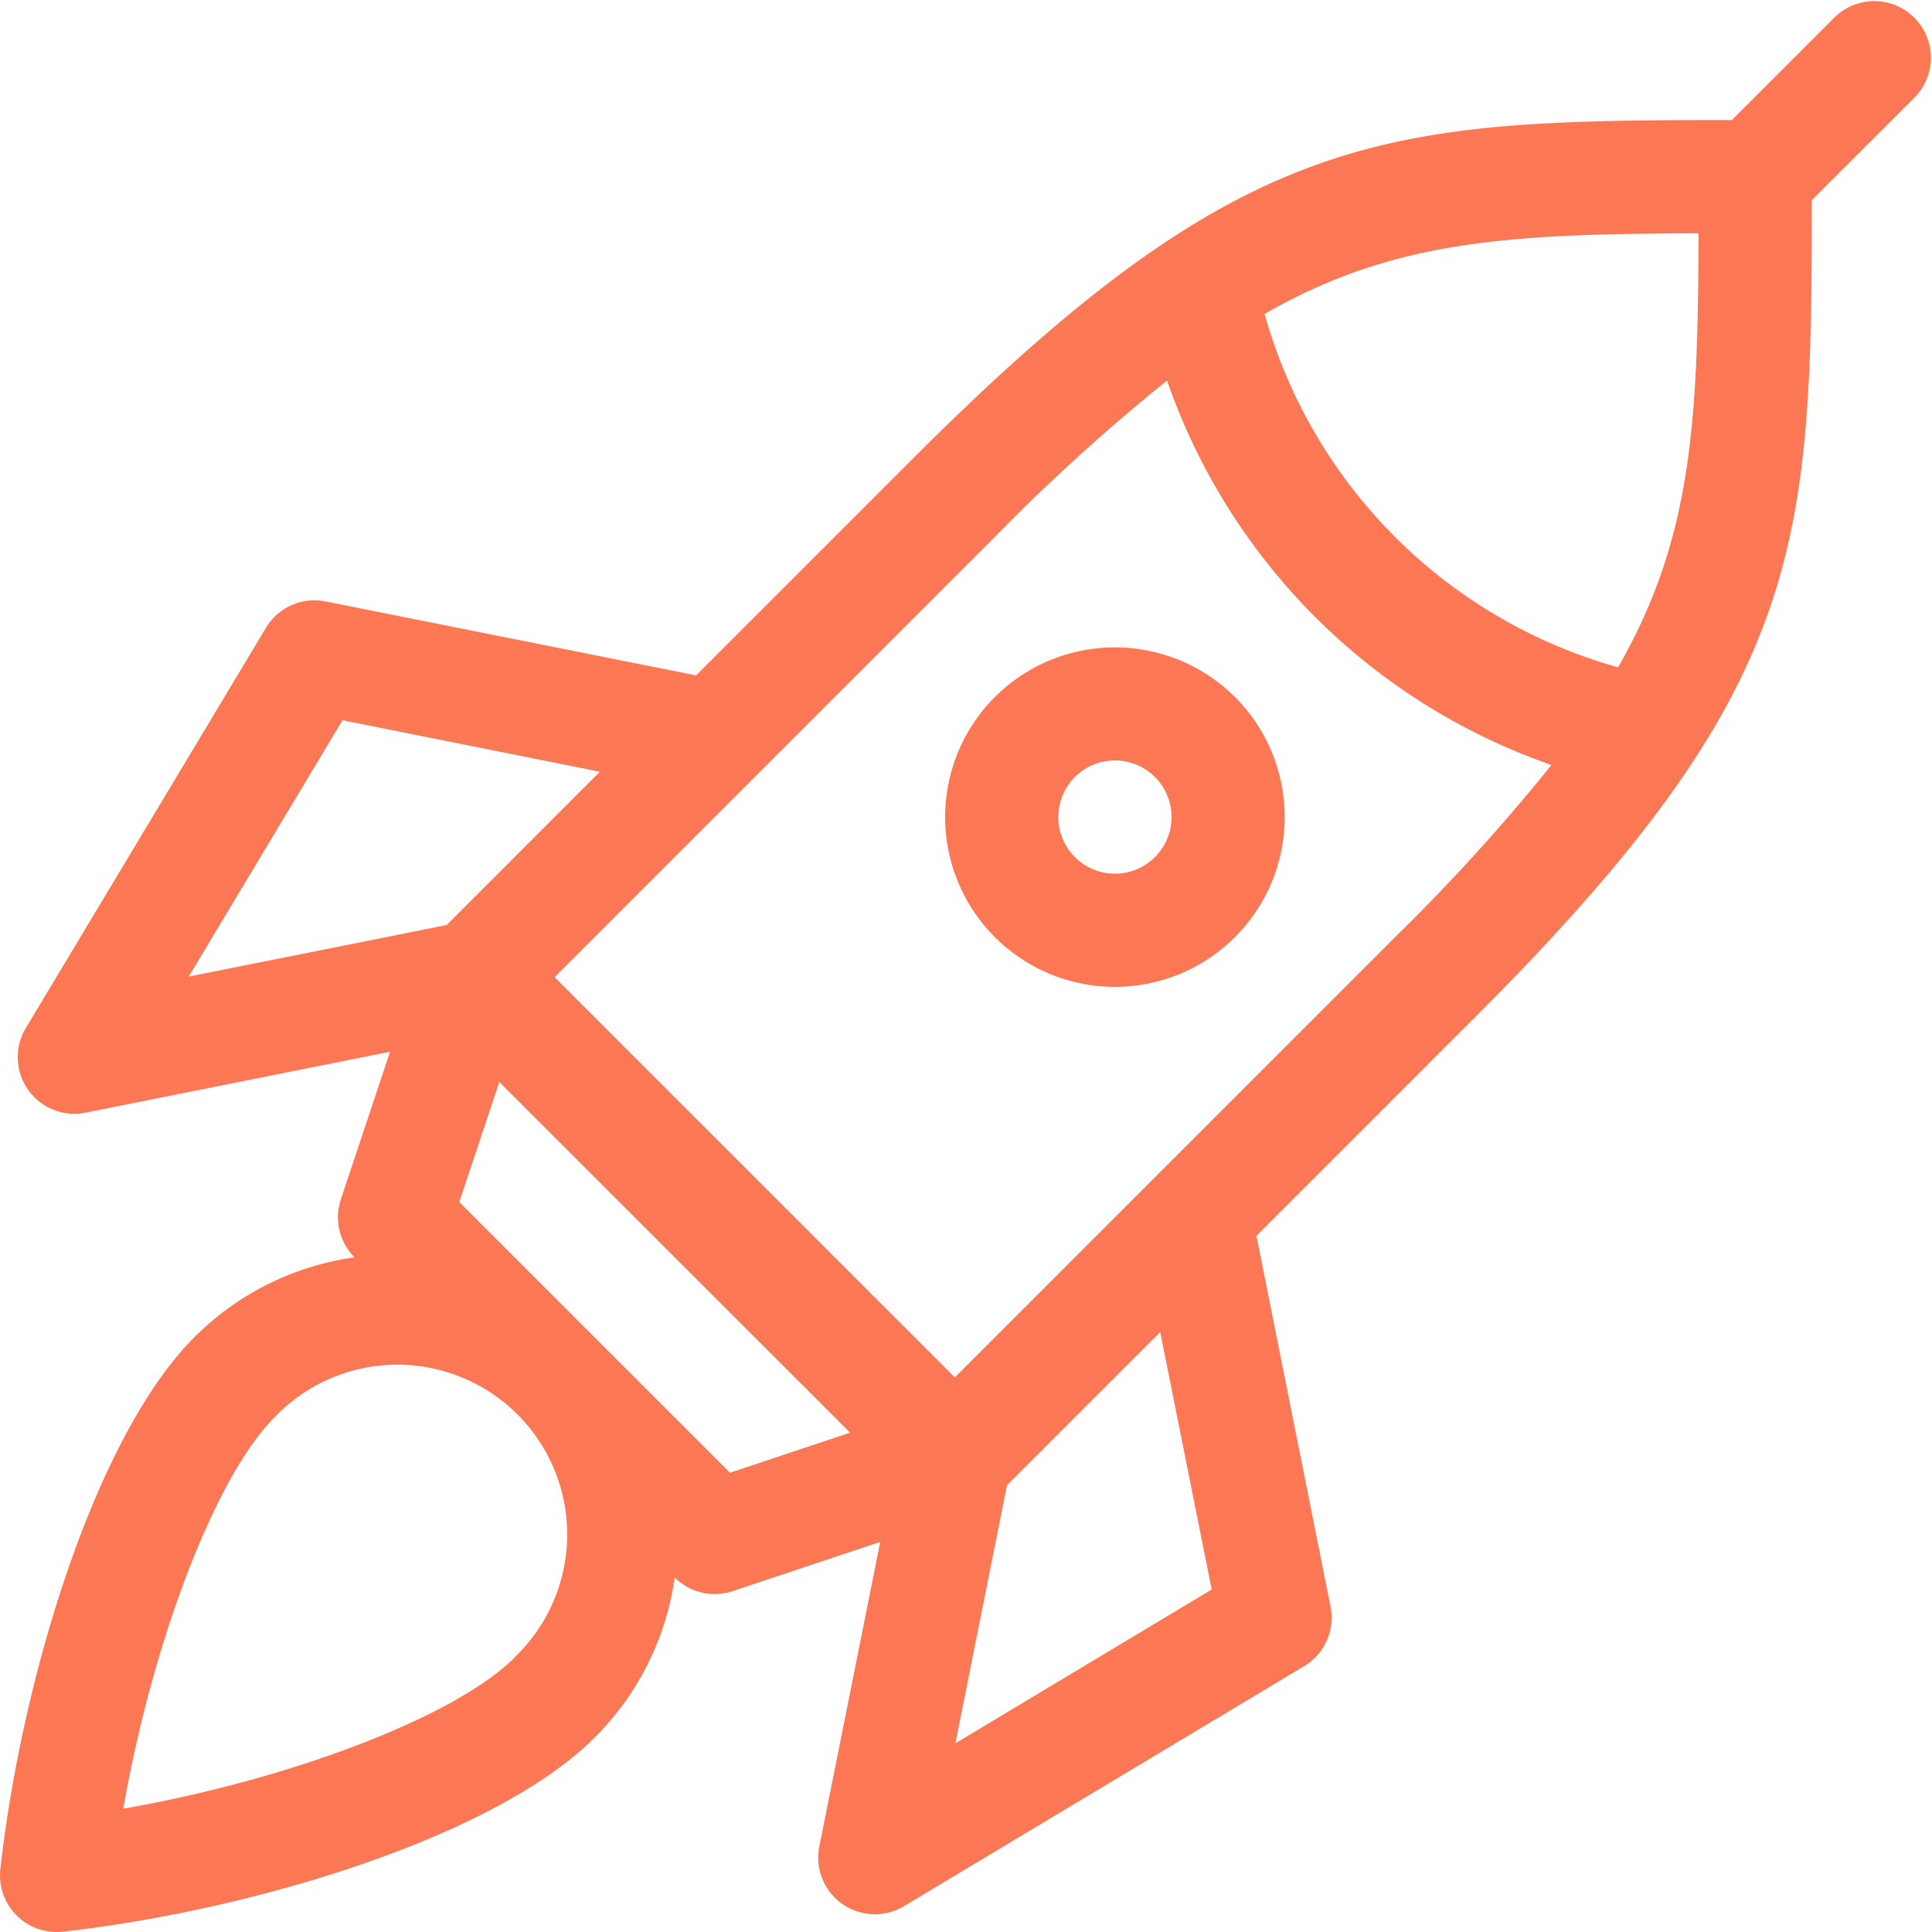
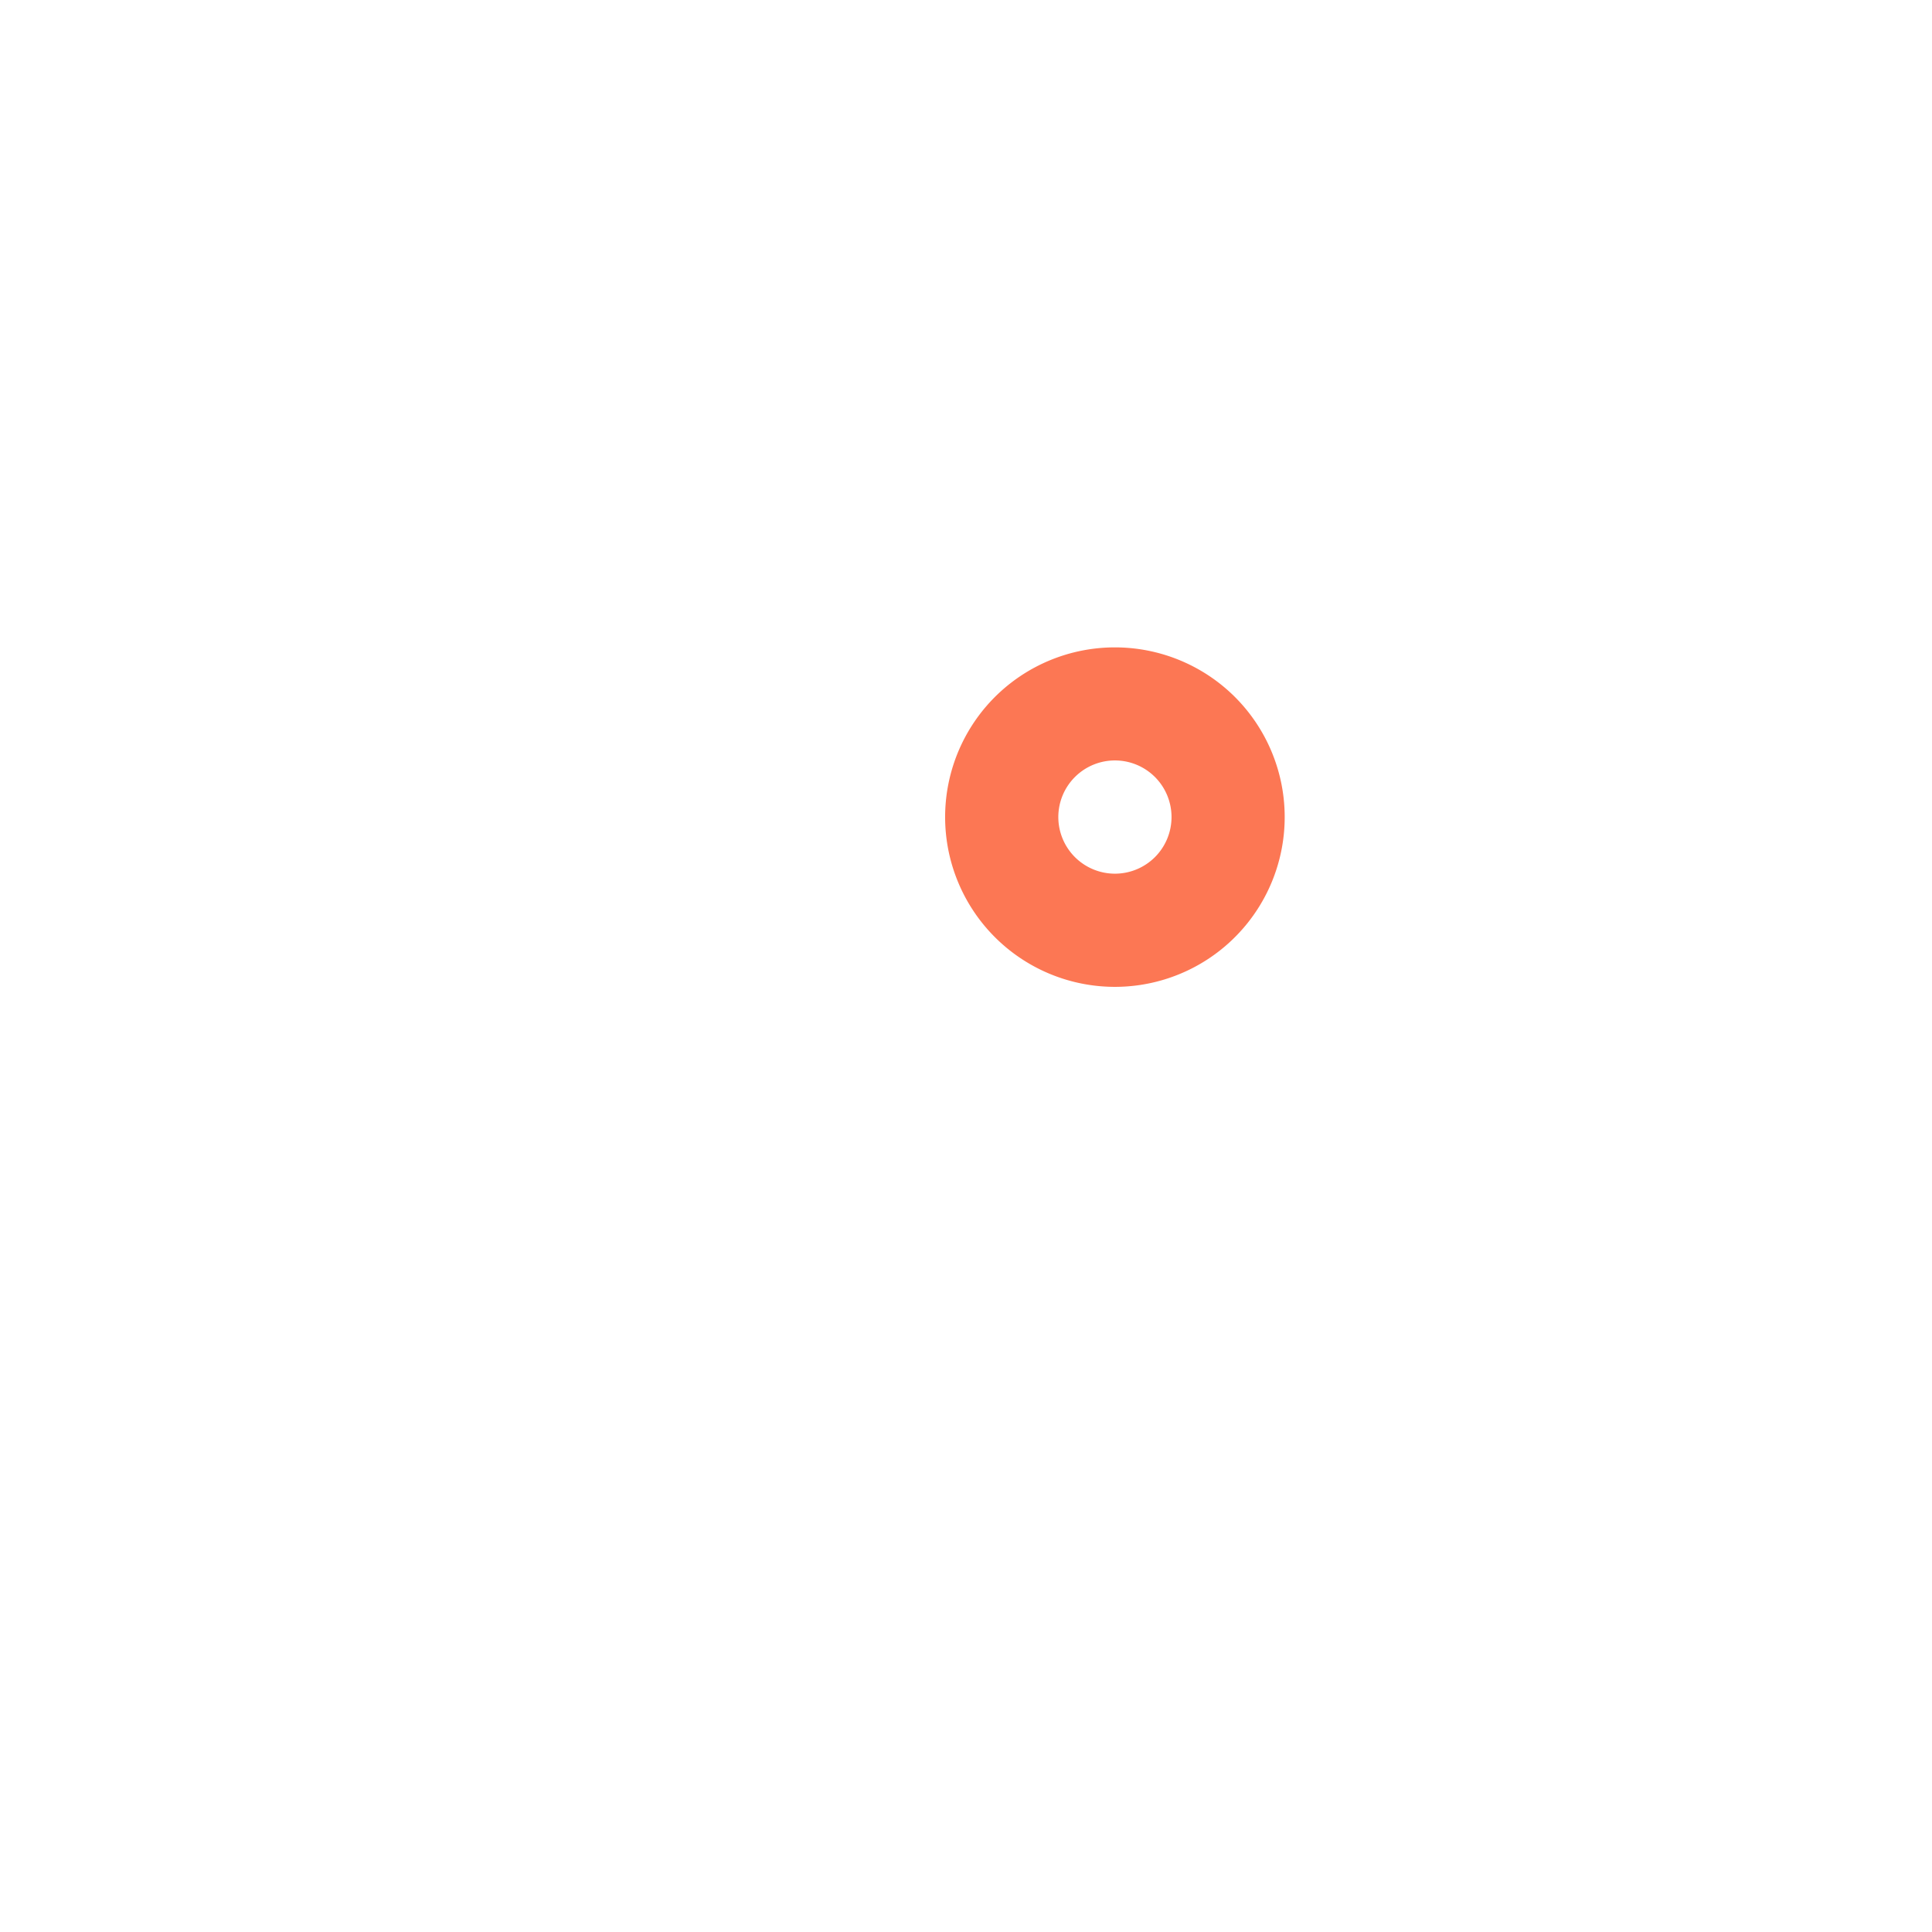
<svg xmlns="http://www.w3.org/2000/svg" id="rocket" width="66" height="66" viewBox="0 0 66 66">
  <path id="Path_1794" data-name="Path 1794" d="M252.192,173.243a5.8,5.8,0,1,0,8.2,0A5.807,5.807,0,0,0,252.192,173.243Zm5.469,5.469a1.934,1.934,0,1,1,0-2.734A1.936,1.936,0,0,1,257.661,178.712Z" transform="translate(-218.205 -149.433)" fill="#fc7754" />
-   <path id="Path_1795" data-name="Path 1795" d="M62.7.566,59.164,4.1c-11.926.005-16.656.249-27.911,11.5l-7.472,7.472L11.123,20.546a1.934,1.934,0,0,0-2.037.9L.882,35.12a1.934,1.934,0,0,0,2.037,2.891L13.325,35.93l-1.681,5.043a1.934,1.934,0,0,0,.467,1.979l0,0a9.617,9.617,0,0,0-5.473,2.731C3.236,49.091.729,57.4.012,63.853a1.934,1.934,0,0,0,2.135,2.135c6.45-.717,14.761-3.224,18.167-6.63a9.6,9.6,0,0,0,2.735-5.469,1.934,1.934,0,0,0,1.978.467l5.043-1.681L27.989,63.081a1.934,1.934,0,0,0,2.891,2.037l13.673-8.2a1.933,1.933,0,0,0,.9-2.037L42.922,42.219l7.472-7.472c11.255-11.255,11.5-15.985,11.5-27.911L65.434,3.3A1.934,1.934,0,0,0,62.7.566Zm-51,24.039,8.794,1.759L15.259,31.6,6.447,33.361ZM17.58,56.624c-2.032,2.032-7.7,4.175-13.367,5.163C5.2,56.118,7.344,50.452,9.376,48.42a5.8,5.8,0,1,1,8.2,8.2Zm7.359-6.314L15.69,41.062l1.367-4.1L29.04,48.942ZM41.394,54.3l-8.756,5.254L34.4,50.741l5.235-5.235Zm6.265-22.286L32.62,47.053,18.947,33.38l15.04-15.04A66.8,66.8,0,0,1,39.868,13,21.279,21.279,0,0,0,53,26.132,66.82,66.82,0,0,1,47.659,32.013Zm7.616-9.218A17.411,17.411,0,0,1,43.2,10.724c4.388-2.515,8.31-2.735,14.824-2.754C58.01,14.485,57.791,18.407,55.276,22.795Z" transform="translate(0 0)" fill="#fc7754" />
</svg>